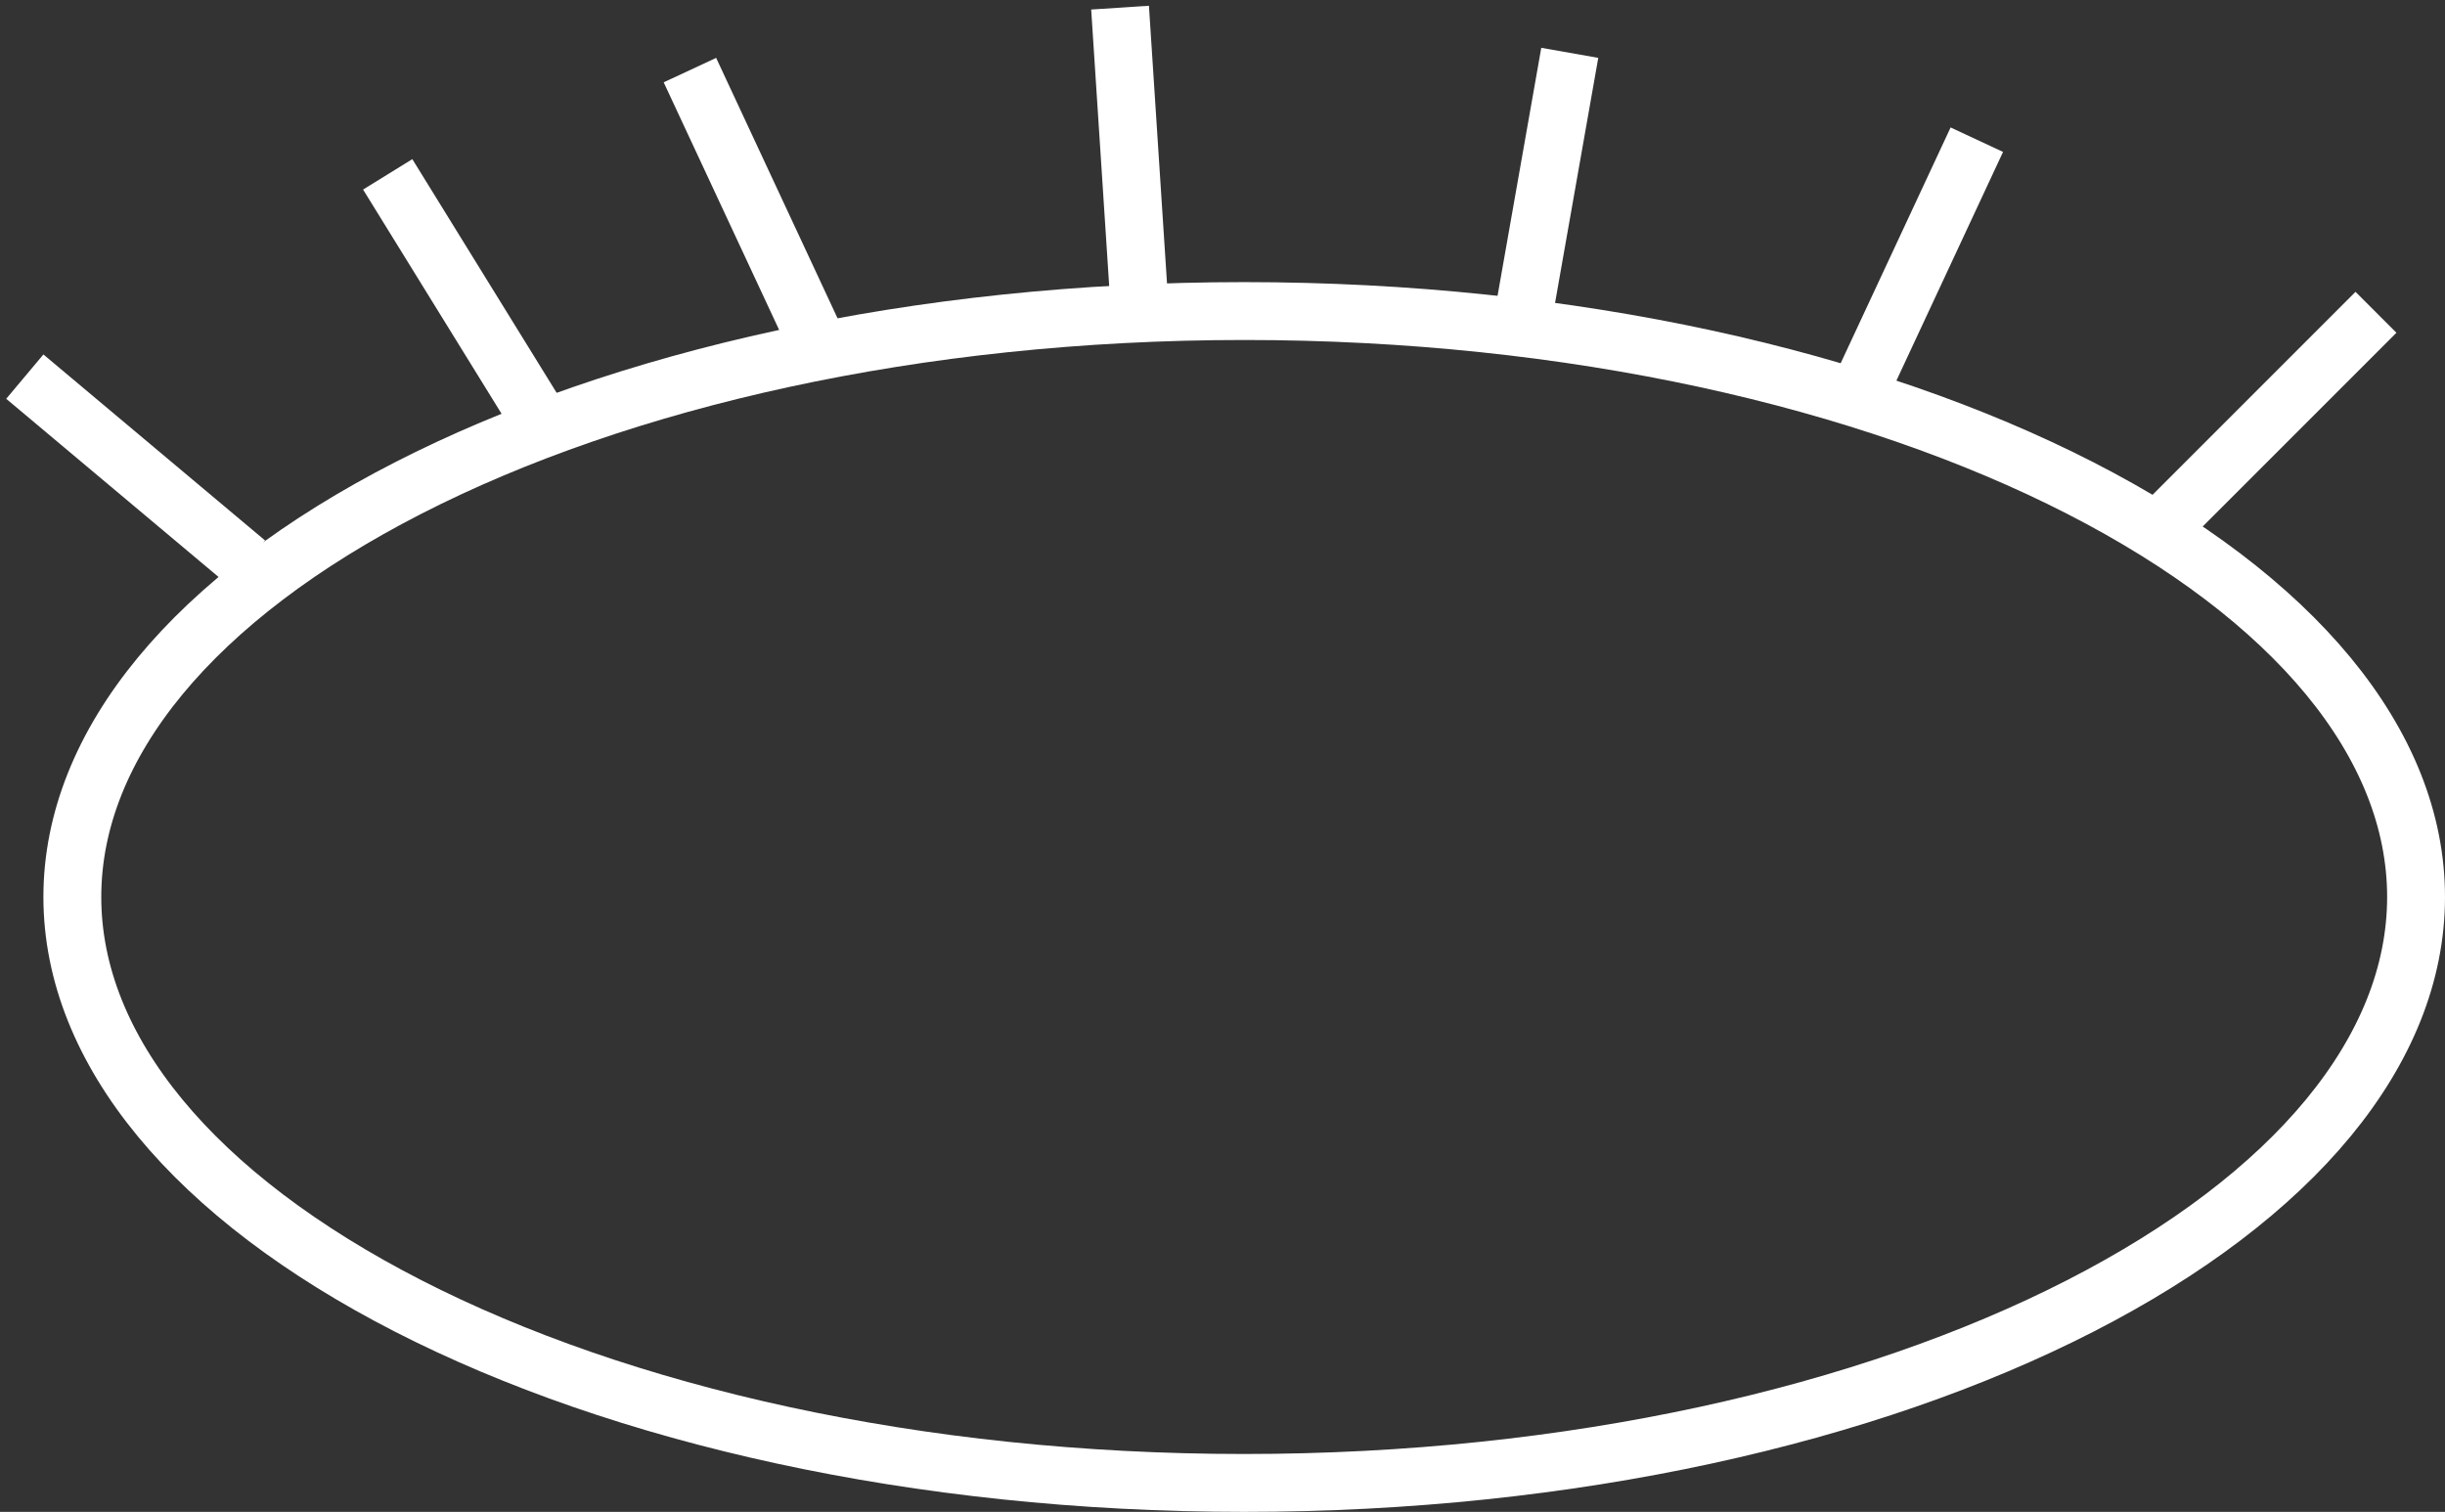
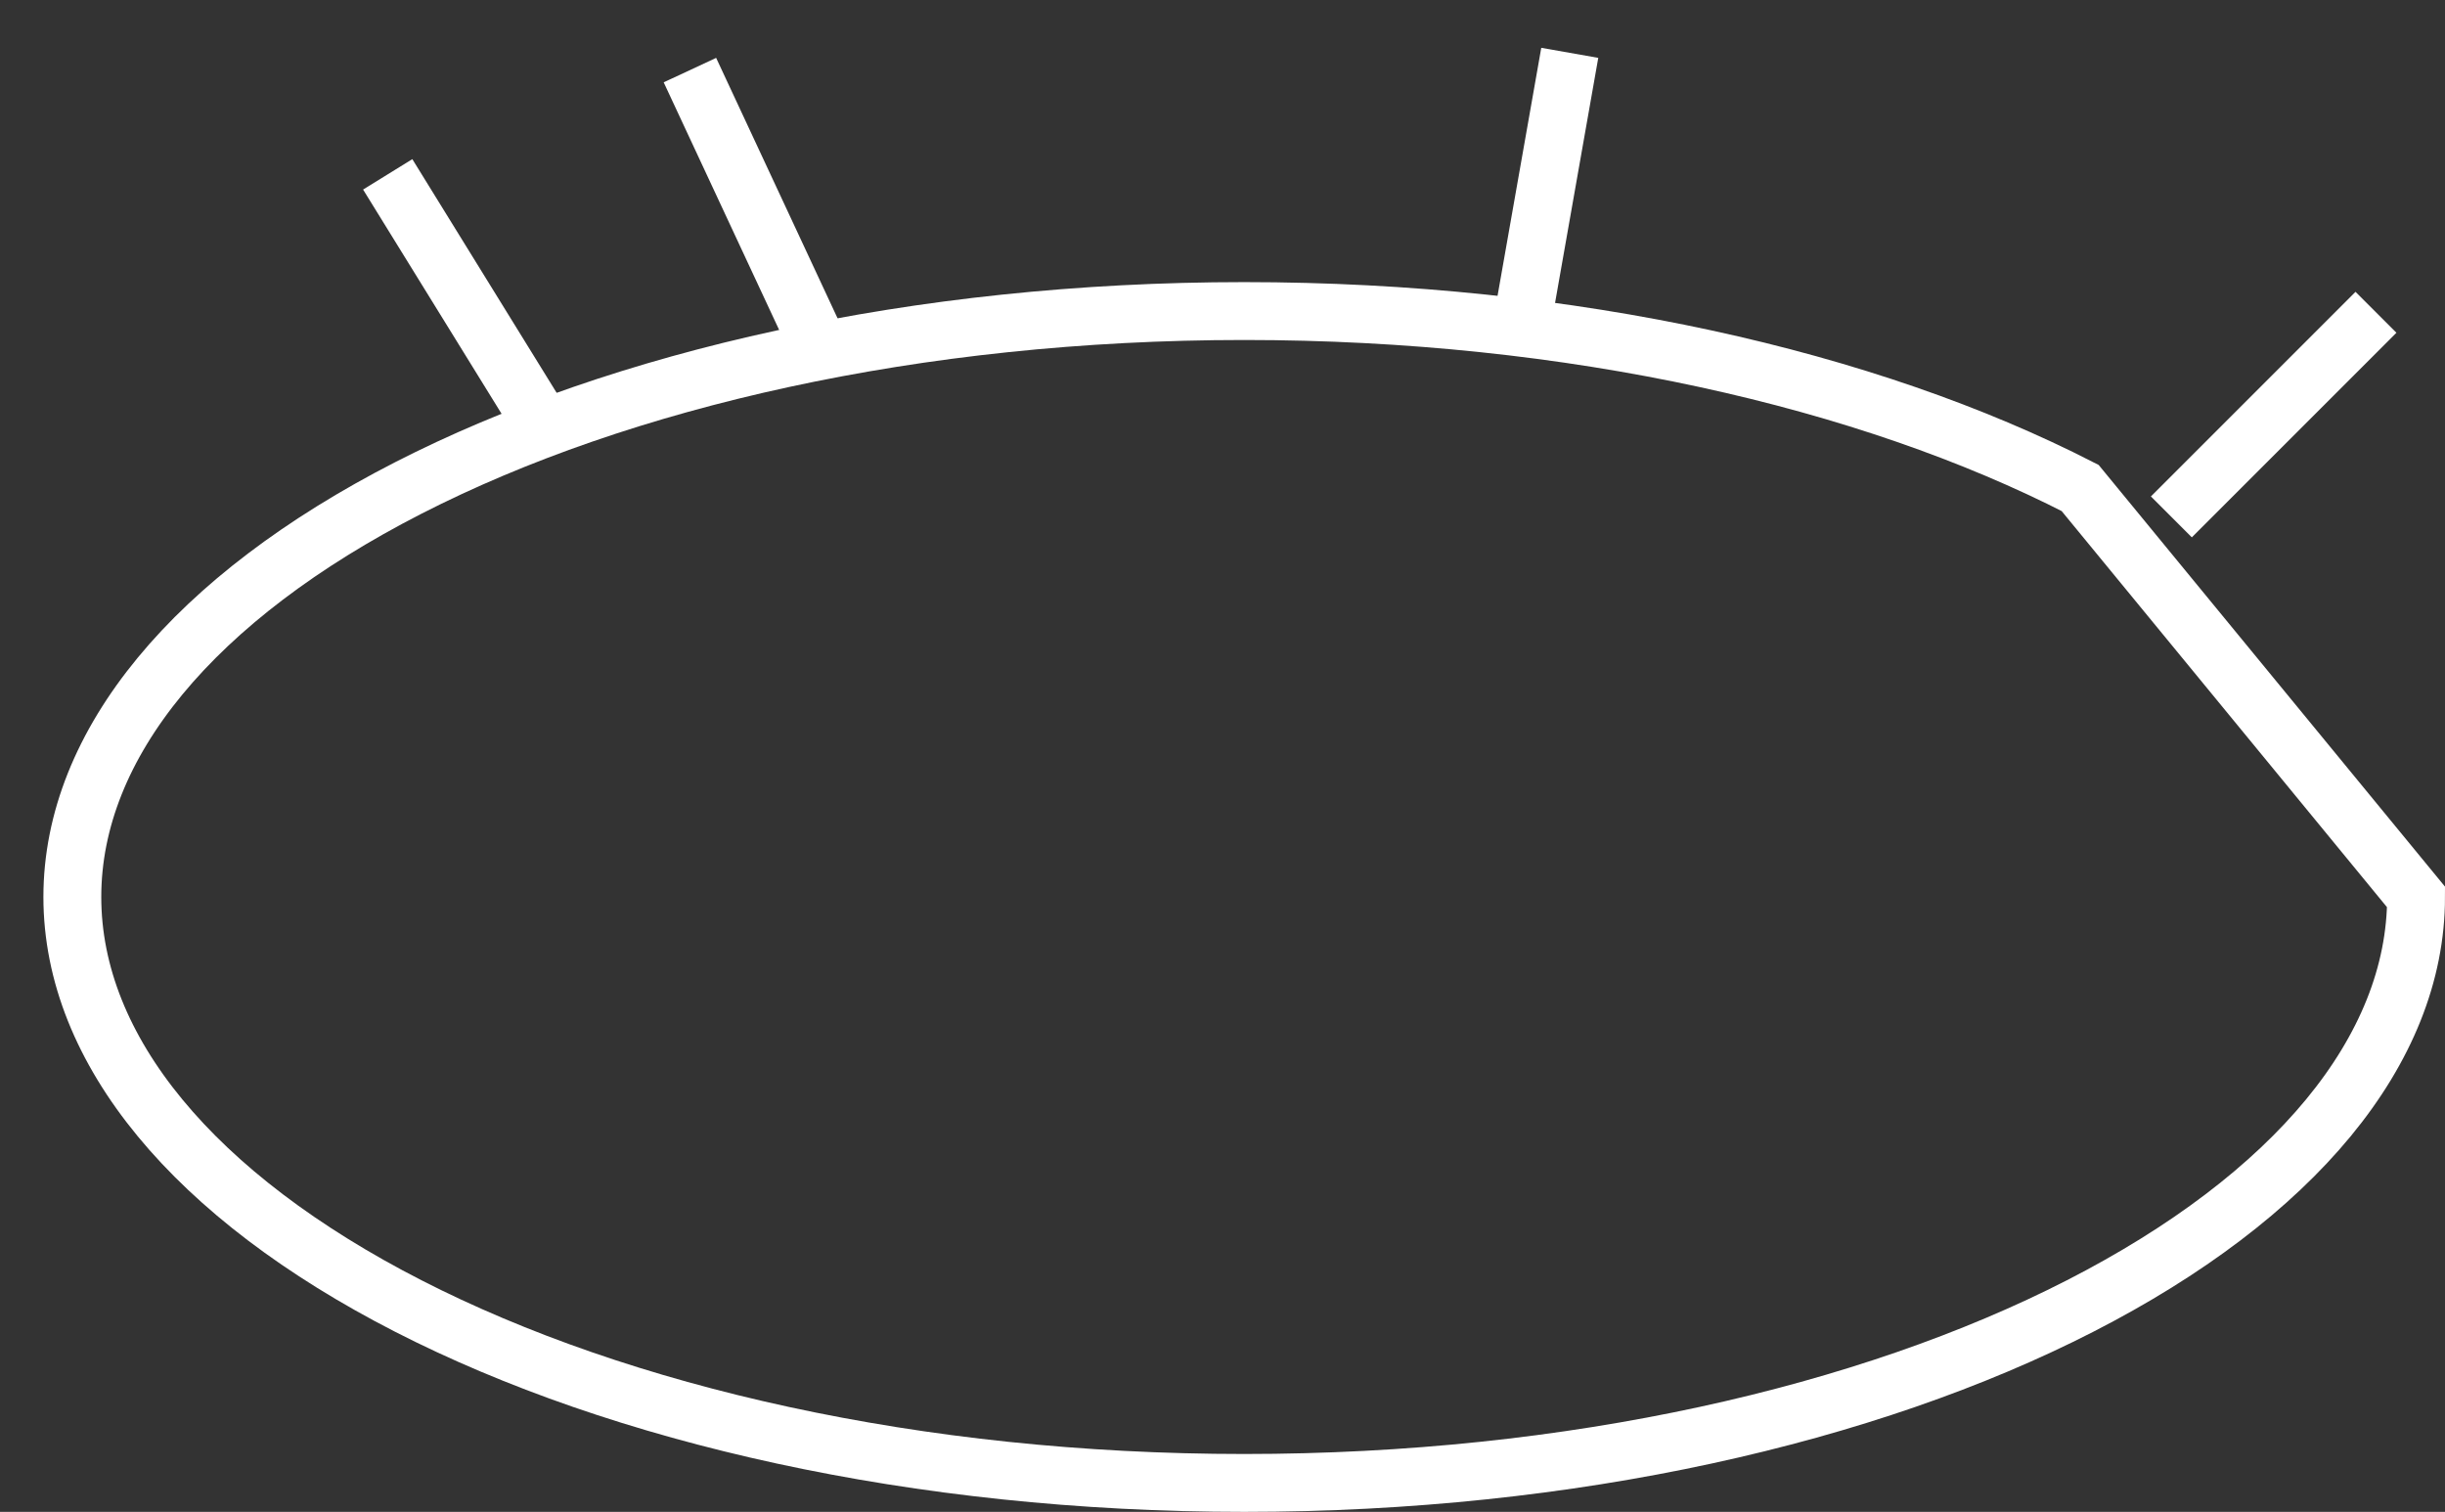
<svg xmlns="http://www.w3.org/2000/svg" width="338" height="209" viewBox="0 0 338 209" fill="none">
  <rect x="0" y="0" width="338" height="209" fill="#333333" stroke="none" />
-   <path d="M334 124C334 145.191 317.137 165.397 287.557 180.544C258.189 195.581 217.34 205 172 205C126.66 205 85.811 195.581 56.443 180.544C26.863 165.397 10 145.191 10 124C10 102.809 26.863 82.603 56.443 67.456C85.811 52.419 126.66 43 172 43C217.34 43 258.189 52.419 287.557 67.456C317.137 82.603 334 102.809 334 124Z" stroke="white" stroke-width="8" />
+   <path d="M334 124C334 145.191 317.137 165.397 287.557 180.544C258.189 195.581 217.34 205 172 205C126.66 205 85.811 195.581 56.443 180.544C26.863 165.397 10 145.191 10 124C10 102.809 26.863 82.603 56.443 67.456C85.811 52.419 126.66 43 172 43C217.34 43 258.189 52.419 287.557 67.456Z" stroke="white" stroke-width="8" />
  <line x1="74.616" y1="58.134" x2="53.597" y2="24.102" stroke="white" stroke-width="8" />
  <line x1="112.279" y1="45.943" x2="95.374" y2="9.69" stroke="white" stroke-width="8" />
-   <line x1="157.438" y1="40.971" x2="154.838" y2="1.056" stroke="white" stroke-width="8" />
  <line x1="210.061" y1="46.698" x2="217.007" y2="7.305" stroke="white" stroke-width="8" />
-   <line x1="256.375" y1="55.562" x2="273.28" y2="19.309" stroke="white" stroke-width="8" />
  <line x1="300.172" y1="71.456" x2="328.456" y2="43.172" stroke="white" stroke-width="8" />
-   <line x1="34.071" y1="77.776" x2="3.429" y2="52.064" stroke="white" stroke-width="8" />
</svg>